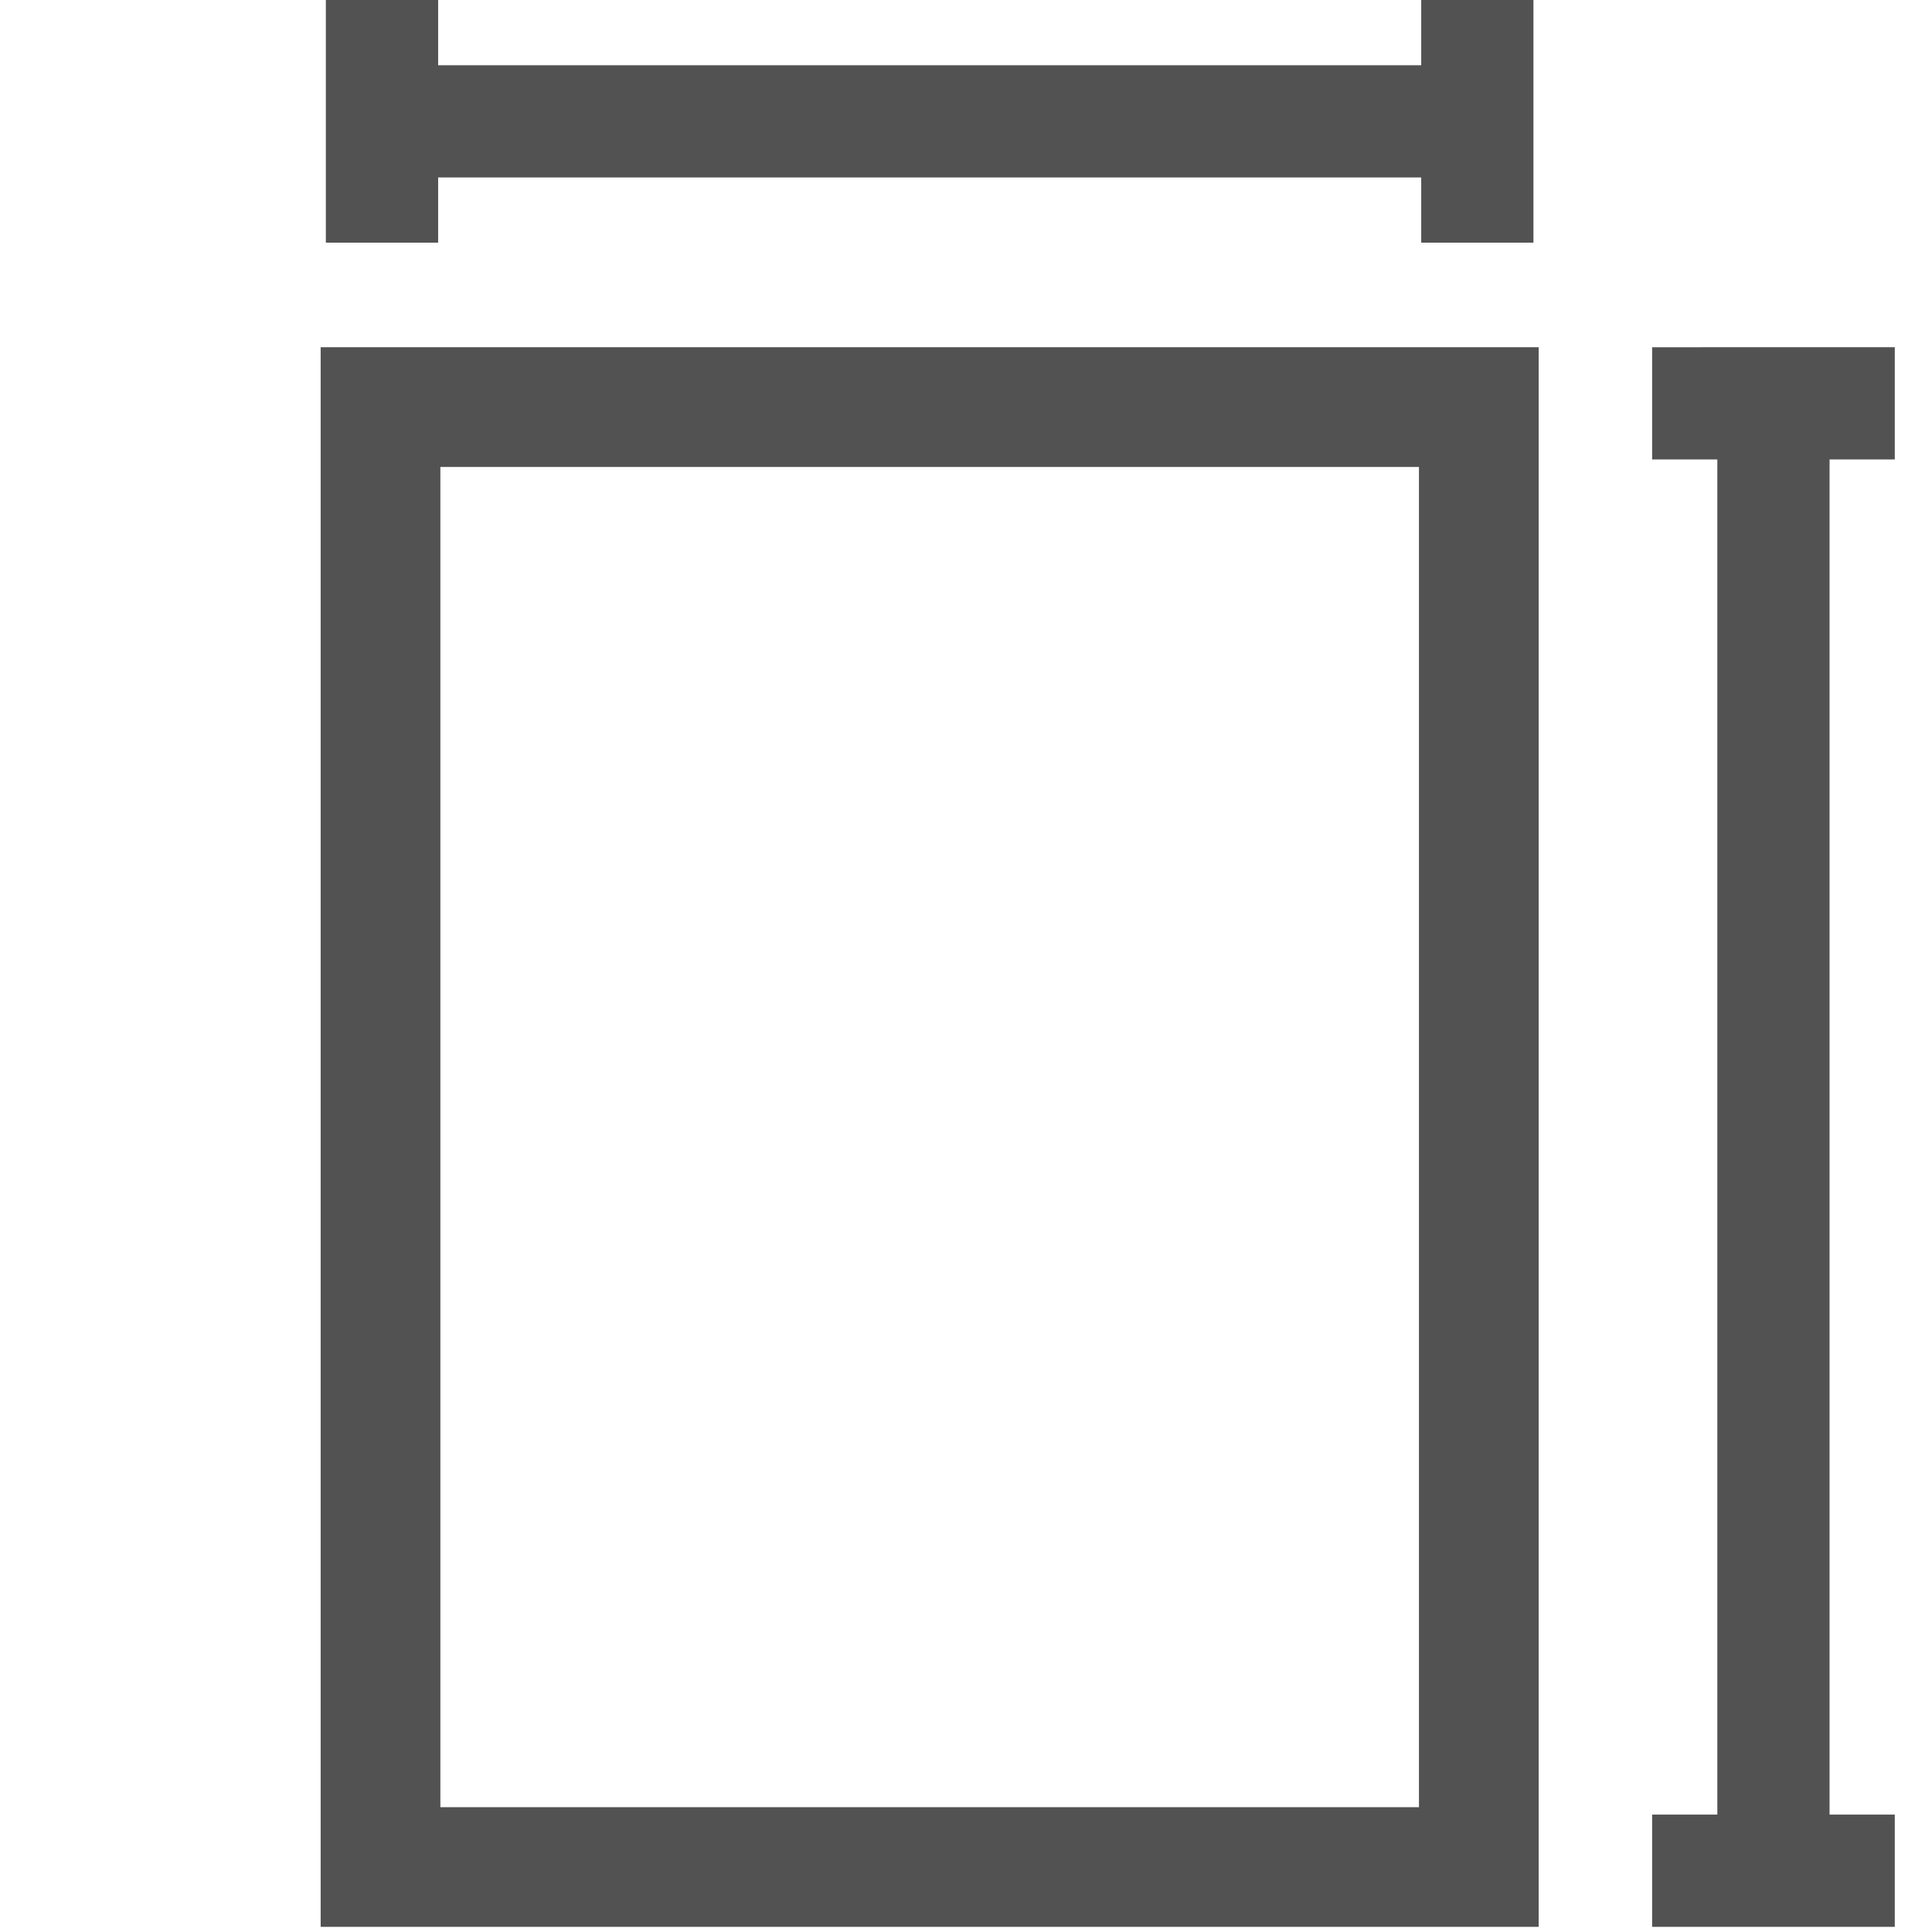
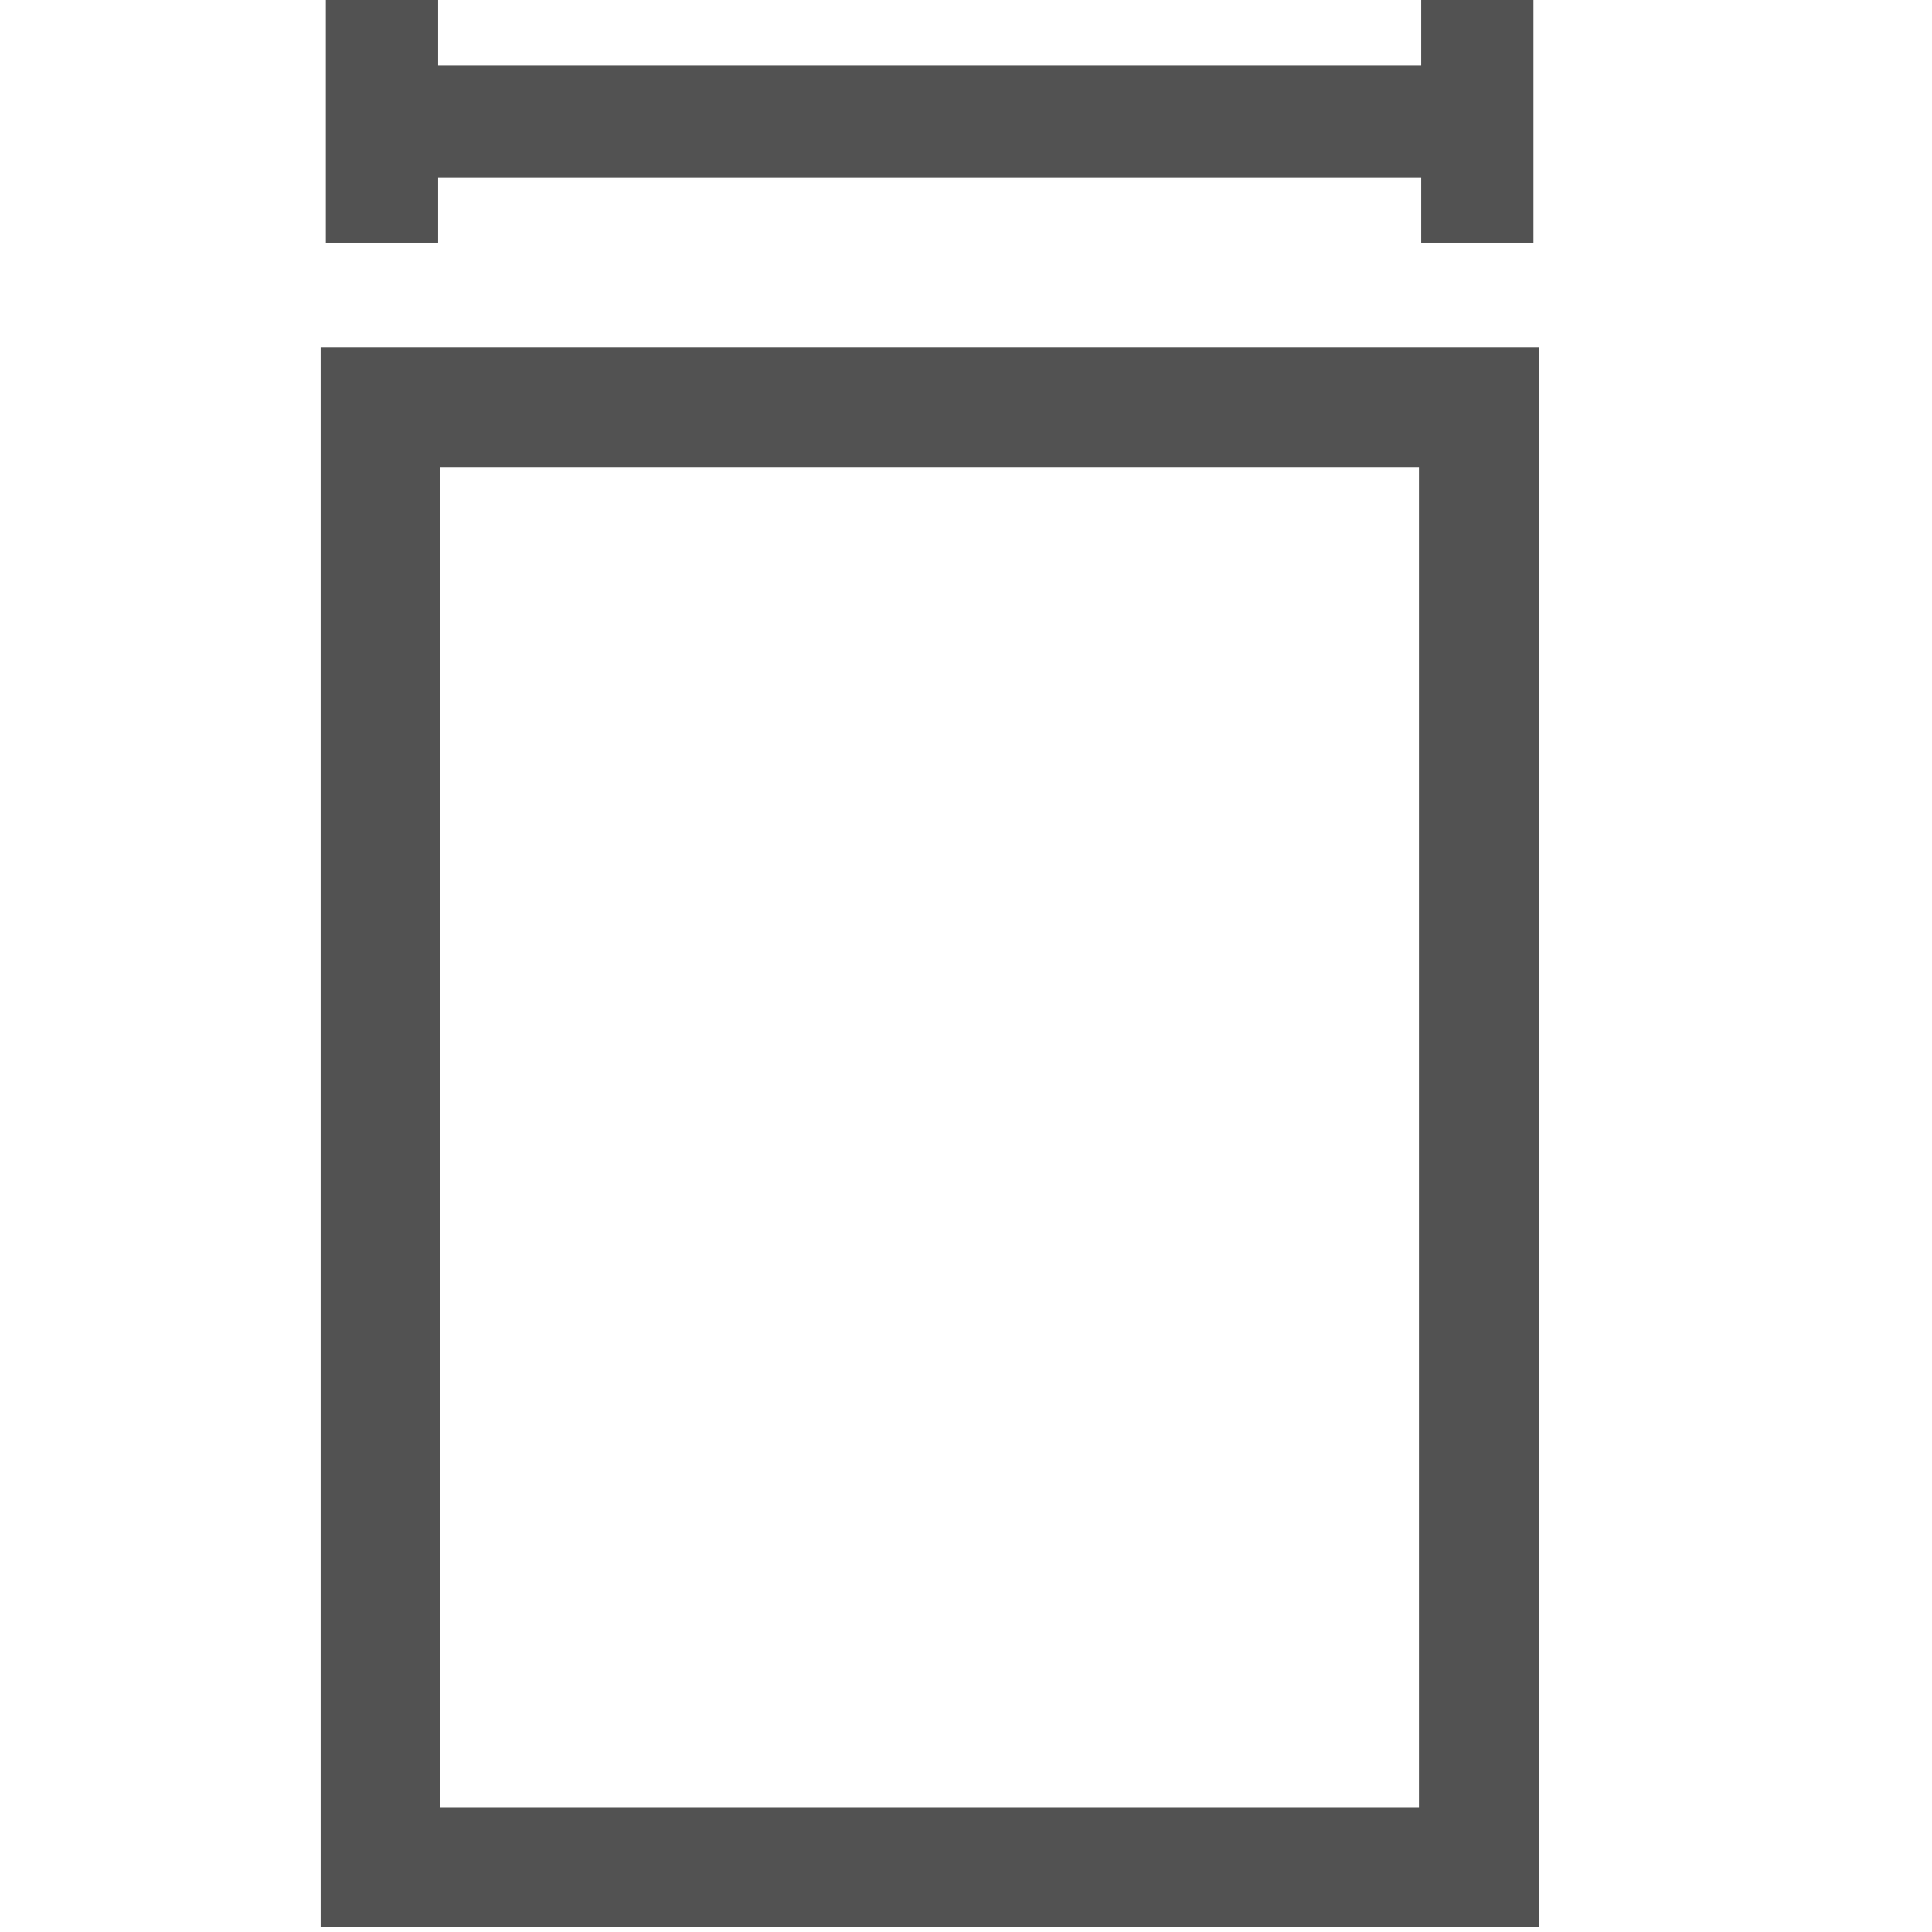
<svg xmlns="http://www.w3.org/2000/svg" xmlns:ns1="http://sodipodi.sourceforge.net/DTD/sodipodi-0.dtd" xmlns:ns2="http://www.inkscape.org/namespaces/inkscape" xmlns:xlink="http://www.w3.org/1999/xlink" version="1.1" id="Capa_1" x="0px" y="0px" width="512" height="512" viewBox="0 0 512 512" xml:space="preserve" ns1:docname="dim.svg" ns2:version="0.92.5 (2060ec1f9f, 2020-04-08)">
  <defs id="defs45">
    <linearGradient ns2:collect="always" id="linearGradient858">
      <stop style="stop-color:#000000;stop-opacity:1;" offset="0" id="stop854" />
      <stop style="stop-color:#000000;stop-opacity:0;" offset="1" id="stop856" />
    </linearGradient>
    <radialGradient ns2:collect="always" xlink:href="#linearGradient858" id="radialGradient860" cx="46.925" cy="46.925" fx="46.925" fy="46.925" r="38.732" gradientTransform="matrix(1,0,0,1.224,0,-10.532)" gradientUnits="userSpaceOnUse" />
  </defs>
  <ns1:namedview pagecolor="#ffffff" bordercolor="#666666" borderopacity="1" objecttolerance="10" gridtolerance="10" guidetolerance="10" ns2:pageopacity="0" ns2:pageshadow="2" ns2:window-width="700" ns2:window-height="696" id="namedview43" showgrid="false" ns2:snap-page="true" ns2:zoom="0.08131728" ns2:cx="-107.33832" ns2:cy="-1332.4626" ns2:window-x="657" ns2:window-y="0" ns2:window-maximized="0" ns2:current-layer="g10" />
  <g id="g10" style="stroke:#000000;stroke-width:1.123;stroke-linecap:butt;stroke-miterlimit:4;stroke-dasharray:none;stroke-opacity:1" transform="matrix(5.391,0,0,5.391,43.376,3.028)">
    <g id="g8" style="stroke:#000000;stroke-width:1.123;stroke-linecap:butt;stroke-miterlimit:4;stroke-dasharray:none;stroke-opacity:1;fill:#000000;fill-opacity:0.678" transform="translate(-0.371)">
-       <path style="color:#000000;font-style:normal;font-variant:normal;font-weight:normal;font-stretch:normal;font-size:medium;line-height:normal;font-family:sans-serif;font-variant-ligatures:normal;font-variant-position:normal;font-variant-caps:normal;font-variant-numeric:normal;font-variant-alternates:normal;font-feature-settings:normal;text-indent:0;text-align:start;text-decoration:none;text-decoration-line:none;text-decoration-style:solid;text-decoration-color:#000000;letter-spacing:normal;word-spacing:normal;text-transform:none;writing-mode:lr-tb;direction:ltr;text-orientation:mixed;dominant-baseline:auto;baseline-shift:baseline;text-anchor:start;white-space:normal;shape-padding:0;clip-rule:nonzero;display:inline;overflow:visible;visibility:visible;opacity:1;isolation:auto;mix-blend-mode:normal;color-interpolation:sRGB;color-interpolation-filters:linearRGB;solid-color:#000000;solid-opacity:1;vector-effect:none;fill:#000000;fill-opacity:0.678;fill-rule:nonzero;stroke:none;stroke-width:6.055;stroke-linecap:butt;stroke-linejoin:miter;stroke-miterlimit:4;stroke-dasharray:none;stroke-dashoffset:0;stroke-opacity:1;color-rendering:auto;image-rendering:auto;shape-rendering:auto;text-rendering:auto;enable-background:accumulate" d="m 441.004,92.264 v 29.83 h 17.33 v 360.08 h -17.33 v 29.828 h 64.48 V 482.174 H 502.453 488.154 V 122.094 h 17.33 V 92.264 Z" transform="matrix(0.185,0,0,0.185,-8.046,-0.562)" id="polygon4-3" ns2:connector-curvature="0" />
      <path style="color:#000000;font-style:normal;font-variant:normal;font-weight:normal;font-stretch:normal;font-size:medium;line-height:normal;font-family:sans-serif;font-variant-ligatures:normal;font-variant-position:normal;font-variant-caps:normal;font-variant-numeric:normal;font-variant-alternates:normal;font-feature-settings:normal;text-indent:0;text-align:start;text-decoration:none;text-decoration-line:none;text-decoration-style:solid;text-decoration-color:#000000;letter-spacing:normal;word-spacing:normal;text-transform:none;writing-mode:lr-tb;direction:ltr;text-orientation:mixed;dominant-baseline:auto;baseline-shift:baseline;text-anchor:start;white-space:normal;shape-padding:0;clip-rule:nonzero;display:inline;overflow:visible;visibility:visible;opacity:1;isolation:auto;mix-blend-mode:normal;color-interpolation:sRGB;color-interpolation-filters:linearRGB;solid-color:#000000;solid-opacity:1;vector-effect:none;fill:#000000;fill-opacity:0.678;fill-rule:nonzero;stroke:none;stroke-width:6.055;stroke-linecap:butt;stroke-linejoin:miter;stroke-miterlimit:4;stroke-dasharray:none;stroke-dashoffset:0;stroke-opacity:1;color-rendering:auto;image-rendering:auto;shape-rendering:auto;text-rendering:auto;enable-background:accumulate" d="M 88.588,-0.004 V 3.027 64.477 H 118.428 V 47.156 h 261.223 v 17.32 h 29.818 V -0.004 H 379.65 V 17.338 H 118.428 V -0.004 Z" transform="matrix(0.185,0,0,0.185,-8.046,-0.562)" id="polygon2-6" ns2:connector-curvature="0" />
      <path style="color:#000000;font-style:normal;font-variant:normal;font-weight:normal;font-stretch:normal;font-size:medium;line-height:normal;font-family:sans-serif;font-variant-ligatures:normal;font-variant-position:normal;font-variant-caps:normal;font-variant-numeric:normal;font-variant-alternates:normal;font-feature-settings:normal;text-indent:0;text-align:start;text-decoration:none;text-decoration-line:none;text-decoration-style:solid;text-decoration-color:#000000;letter-spacing:normal;word-spacing:normal;text-transform:none;writing-mode:lr-tb;direction:ltr;text-orientation:mixed;dominant-baseline:auto;baseline-shift:baseline;text-anchor:start;white-space:normal;shape-padding:0;clip-rule:nonzero;display:inline;overflow:visible;visibility:visible;opacity:1;isolation:auto;mix-blend-mode:normal;color-interpolation:sRGB;color-interpolation-filters:linearRGB;solid-color:#000000;solid-opacity:1;vector-effect:none;fill:#000000;fill-opacity:0.678;fill-rule:nonzero;stroke:none;stroke-width:6.055;stroke-linecap:butt;stroke-linejoin:miter;stroke-miterlimit:4;stroke-dasharray:none;stroke-dashoffset:0;stroke-opacity:1;color-rendering:auto;image-rendering:auto;shape-rendering:auto;text-rendering:auto;enable-background:accumulate" d="M 87.209,92.264 V 512.002 H 90.242 410.857 V 92.264 Z M 119.018,124.082 H 379.049 V 480.205 H 119.018 Z" transform="matrix(0.185,0,0,0.185,-8.046,-0.562)" id="path6-1" ns2:connector-curvature="0" />
    </g>
  </g>
  <g id="g12" transform="translate(0,418.15)">
</g>
  <g id="g14" transform="translate(0,418.15)">
</g>
  <g id="g16" transform="translate(0,418.15)">
</g>
  <g id="g18" transform="translate(0,418.15)">
</g>
  <g id="g20" transform="translate(0,418.15)">
</g>
  <g id="g22" transform="translate(0,418.15)">
</g>
  <g id="g24" transform="translate(0,418.15)">
</g>
  <g id="g26" transform="translate(0,418.15)">
</g>
  <g id="g28" transform="translate(0,418.15)">
</g>
  <g id="g30" transform="translate(0,418.15)">
</g>
  <g id="g32" transform="translate(0,418.15)">
</g>
  <g id="g34" transform="translate(0,418.15)">
</g>
  <g id="g36" transform="translate(0,418.15)">
</g>
  <g id="g38" transform="translate(0,418.15)">
</g>
  <g id="g40" transform="translate(0,418.15)">
</g>
</svg>